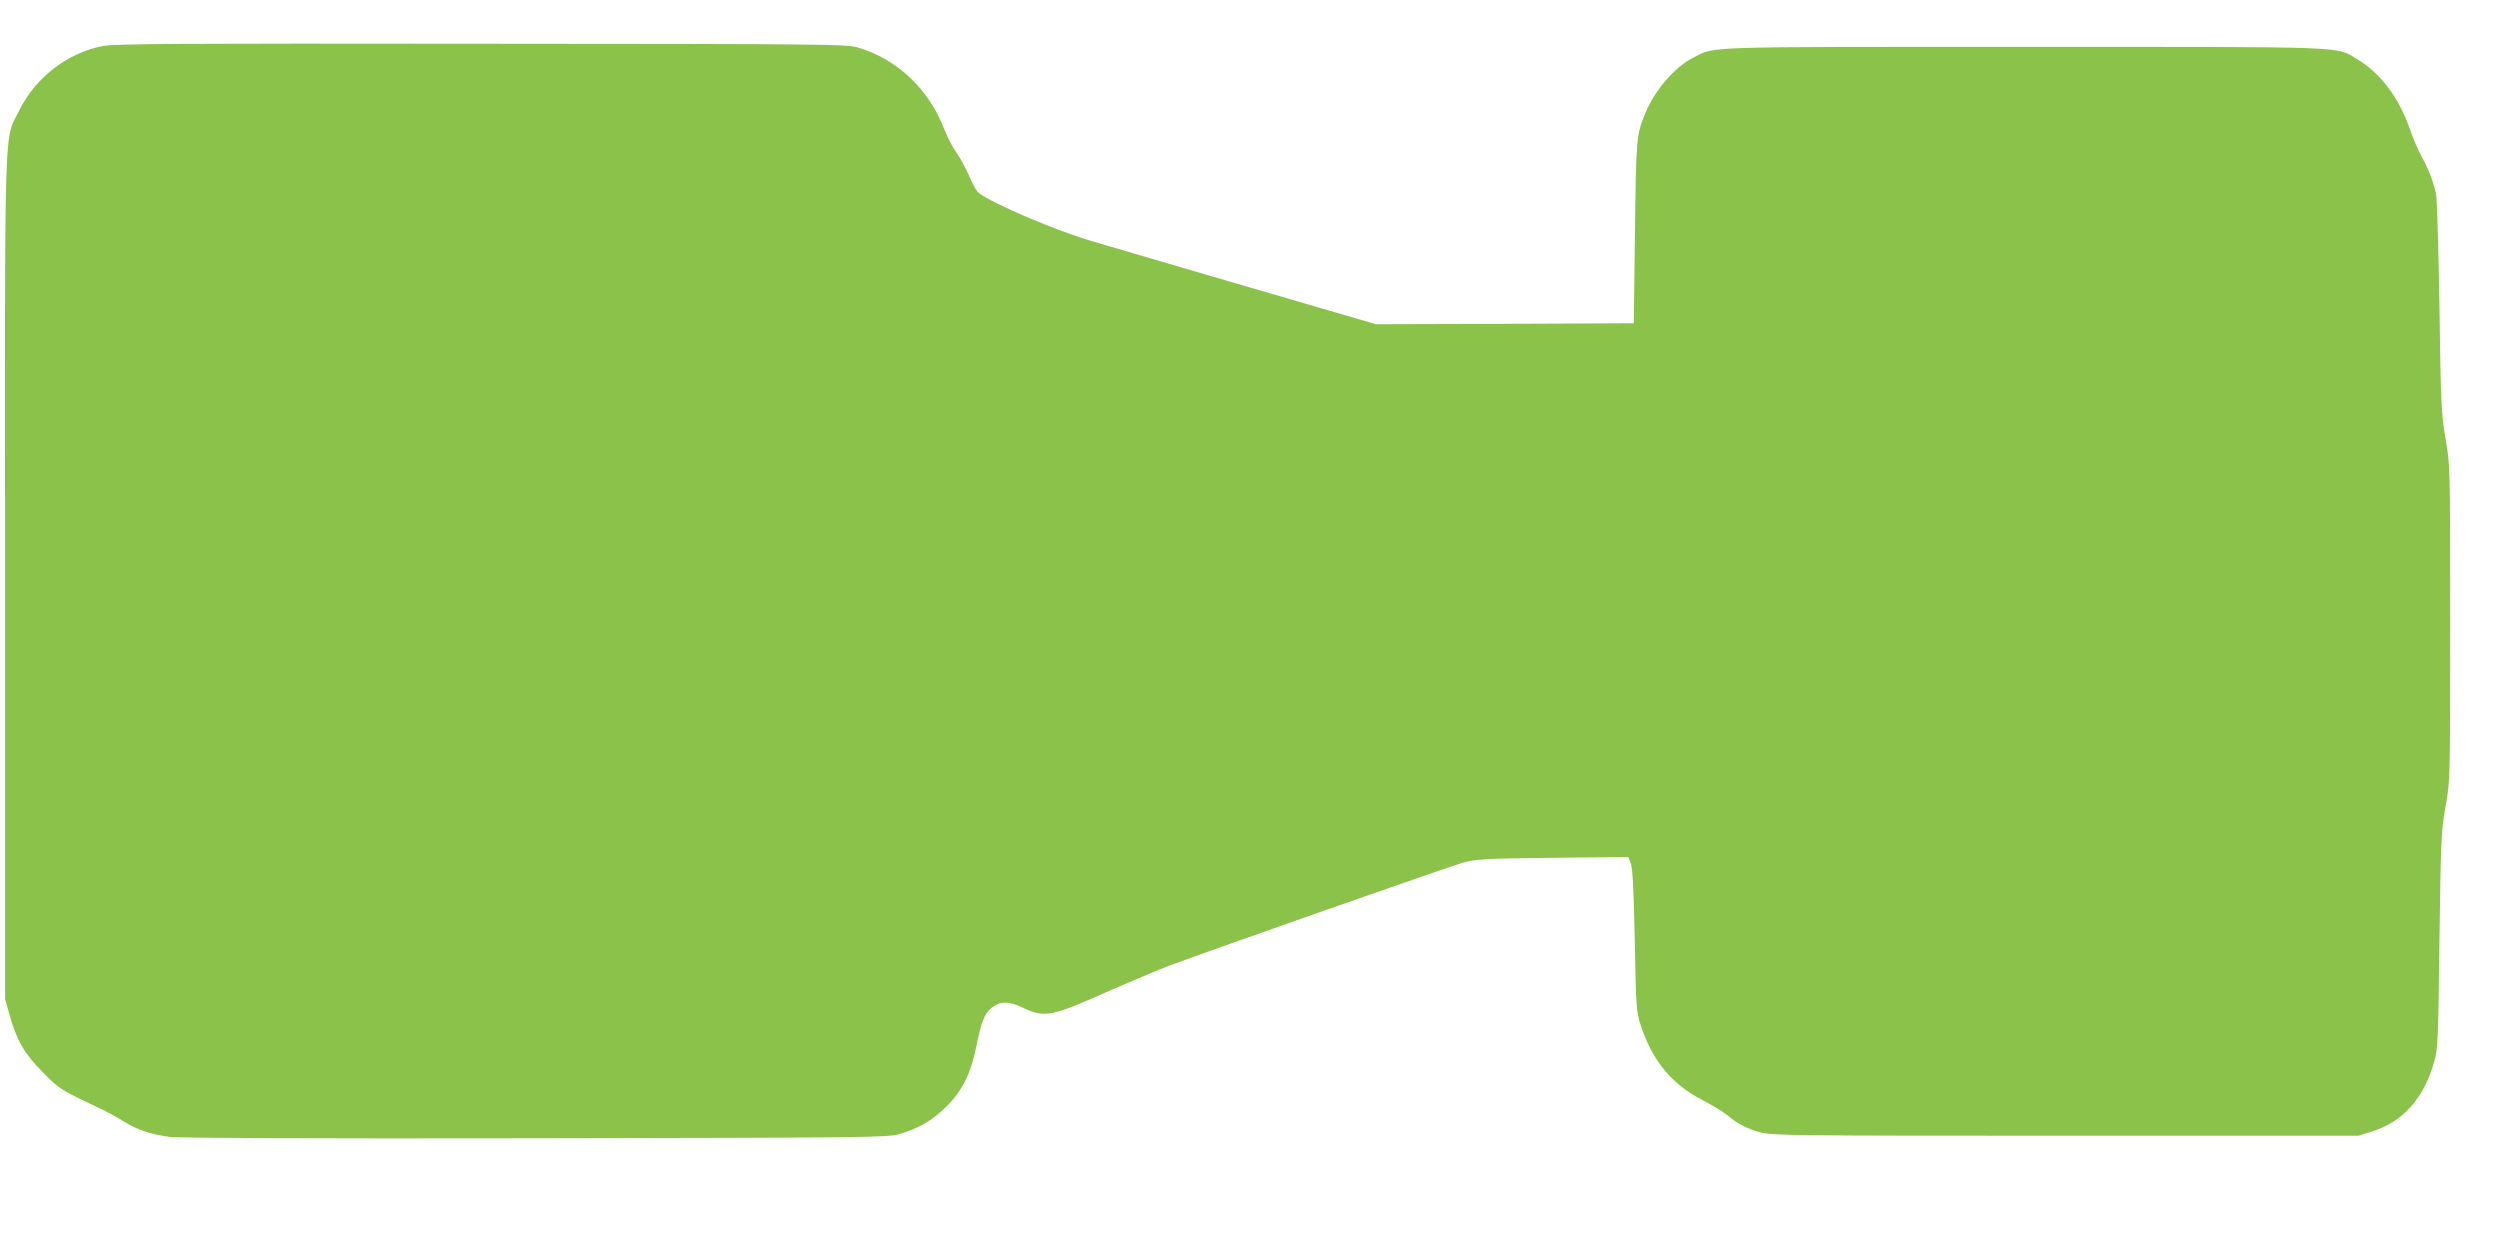
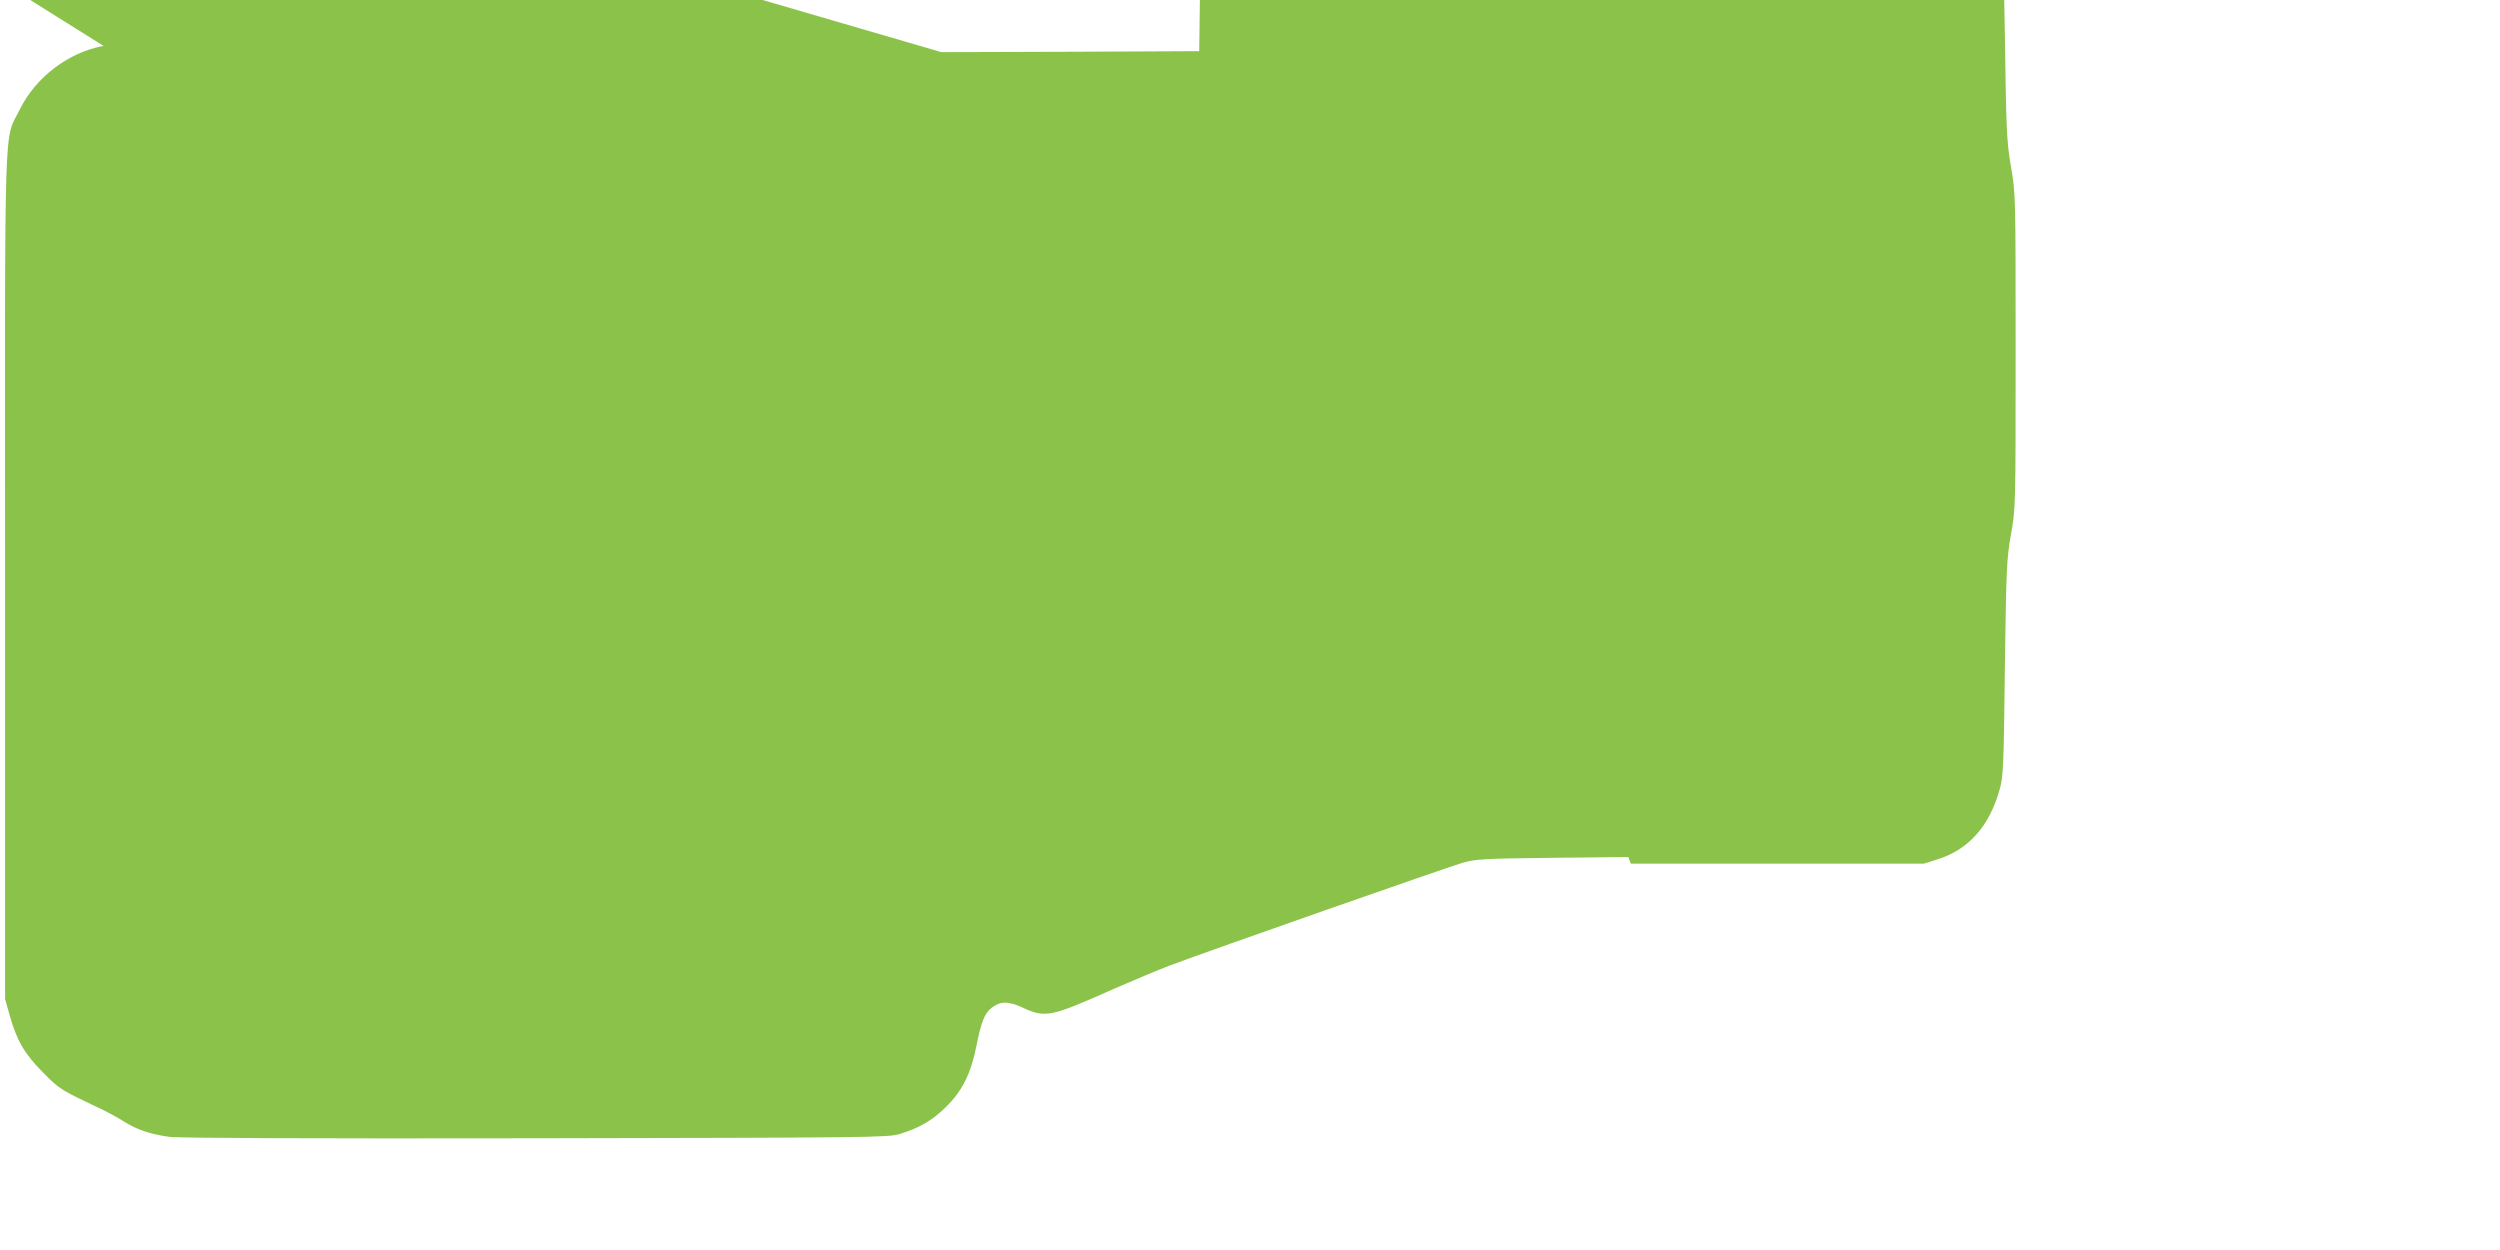
<svg xmlns="http://www.w3.org/2000/svg" version="1.0" width="1280pt" height="640pt" viewBox="0 0 1280 640" preserveAspectRatio="xMidYMid meet">
  <g transform="translate(0,640) scale(0.1,-0.1)" fill="#8bc34a" stroke="none">
-     <path d="M530 6165 c-180 -33 -347 -160 -429 -326 -82 -167 -76 35 -75 -2394 l0 -2160 22 -78 c37 -134 77 -202 172 -298 87 -88 88 -88 310 -193 30 -15 78 -41 106 -59 64 -41 136 -65 234 -78 48 -6 724 -9 1875 -7 1681 3 1804 4 1858 21 101 30 169 69 239 138 85 83 129 171 158 317 23 117 41 164 77 192 45 35 85 35 159 1 116 -54 142 -49 469 97 99 43 225 96 280 117 226 85 1435 508 1505 528 68 19 109 21 461 25 l386 4 13 -34 c9 -23 15 -141 20 -393 6 -335 8 -365 29 -430 60 -185 159 -306 319 -388 51 -27 107 -61 125 -76 52 -44 99 -69 168 -88 60 -17 159 -18 1564 -18 l1500 0 70 22 c159 50 265 169 318 357 19 65 21 115 27 621 7 515 9 559 31 685 24 134 24 139 24 940 0 801 0 806 -24 945 -22 130 -24 179 -31 675 -5 306 -12 554 -18 580 -16 68 -40 129 -73 188 -17 30 -44 93 -60 140 -57 163 -151 288 -270 359 -112 67 -14 63 -1709 63 -1676 0 -1575 3 -1690 -55 -94 -47 -196 -165 -244 -280 -48 -115 -49 -127 -55 -615 l-6 -465 -660 -3 -660 -2 -175 51 c-275 80 -1152 336 -1285 376 -182 54 -492 186 -571 243 -12 8 -35 47 -51 87 -17 40 -46 94 -65 120 -19 26 -48 82 -64 123 -79 204 -239 356 -439 416 -57 18 -156 19 -1925 20 -1535 2 -1878 0 -1940 -11z" />
+     <path d="M530 6165 c-180 -33 -347 -160 -429 -326 -82 -167 -76 35 -75 -2394 l0 -2160 22 -78 c37 -134 77 -202 172 -298 87 -88 88 -88 310 -193 30 -15 78 -41 106 -59 64 -41 136 -65 234 -78 48 -6 724 -9 1875 -7 1681 3 1804 4 1858 21 101 30 169 69 239 138 85 83 129 171 158 317 23 117 41 164 77 192 45 35 85 35 159 1 116 -54 142 -49 469 97 99 43 225 96 280 117 226 85 1435 508 1505 528 68 19 109 21 461 25 l386 4 13 -34 l1500 0 70 22 c159 50 265 169 318 357 19 65 21 115 27 621 7 515 9 559 31 685 24 134 24 139 24 940 0 801 0 806 -24 945 -22 130 -24 179 -31 675 -5 306 -12 554 -18 580 -16 68 -40 129 -73 188 -17 30 -44 93 -60 140 -57 163 -151 288 -270 359 -112 67 -14 63 -1709 63 -1676 0 -1575 3 -1690 -55 -94 -47 -196 -165 -244 -280 -48 -115 -49 -127 -55 -615 l-6 -465 -660 -3 -660 -2 -175 51 c-275 80 -1152 336 -1285 376 -182 54 -492 186 -571 243 -12 8 -35 47 -51 87 -17 40 -46 94 -65 120 -19 26 -48 82 -64 123 -79 204 -239 356 -439 416 -57 18 -156 19 -1925 20 -1535 2 -1878 0 -1940 -11z" />
  </g>
</svg>